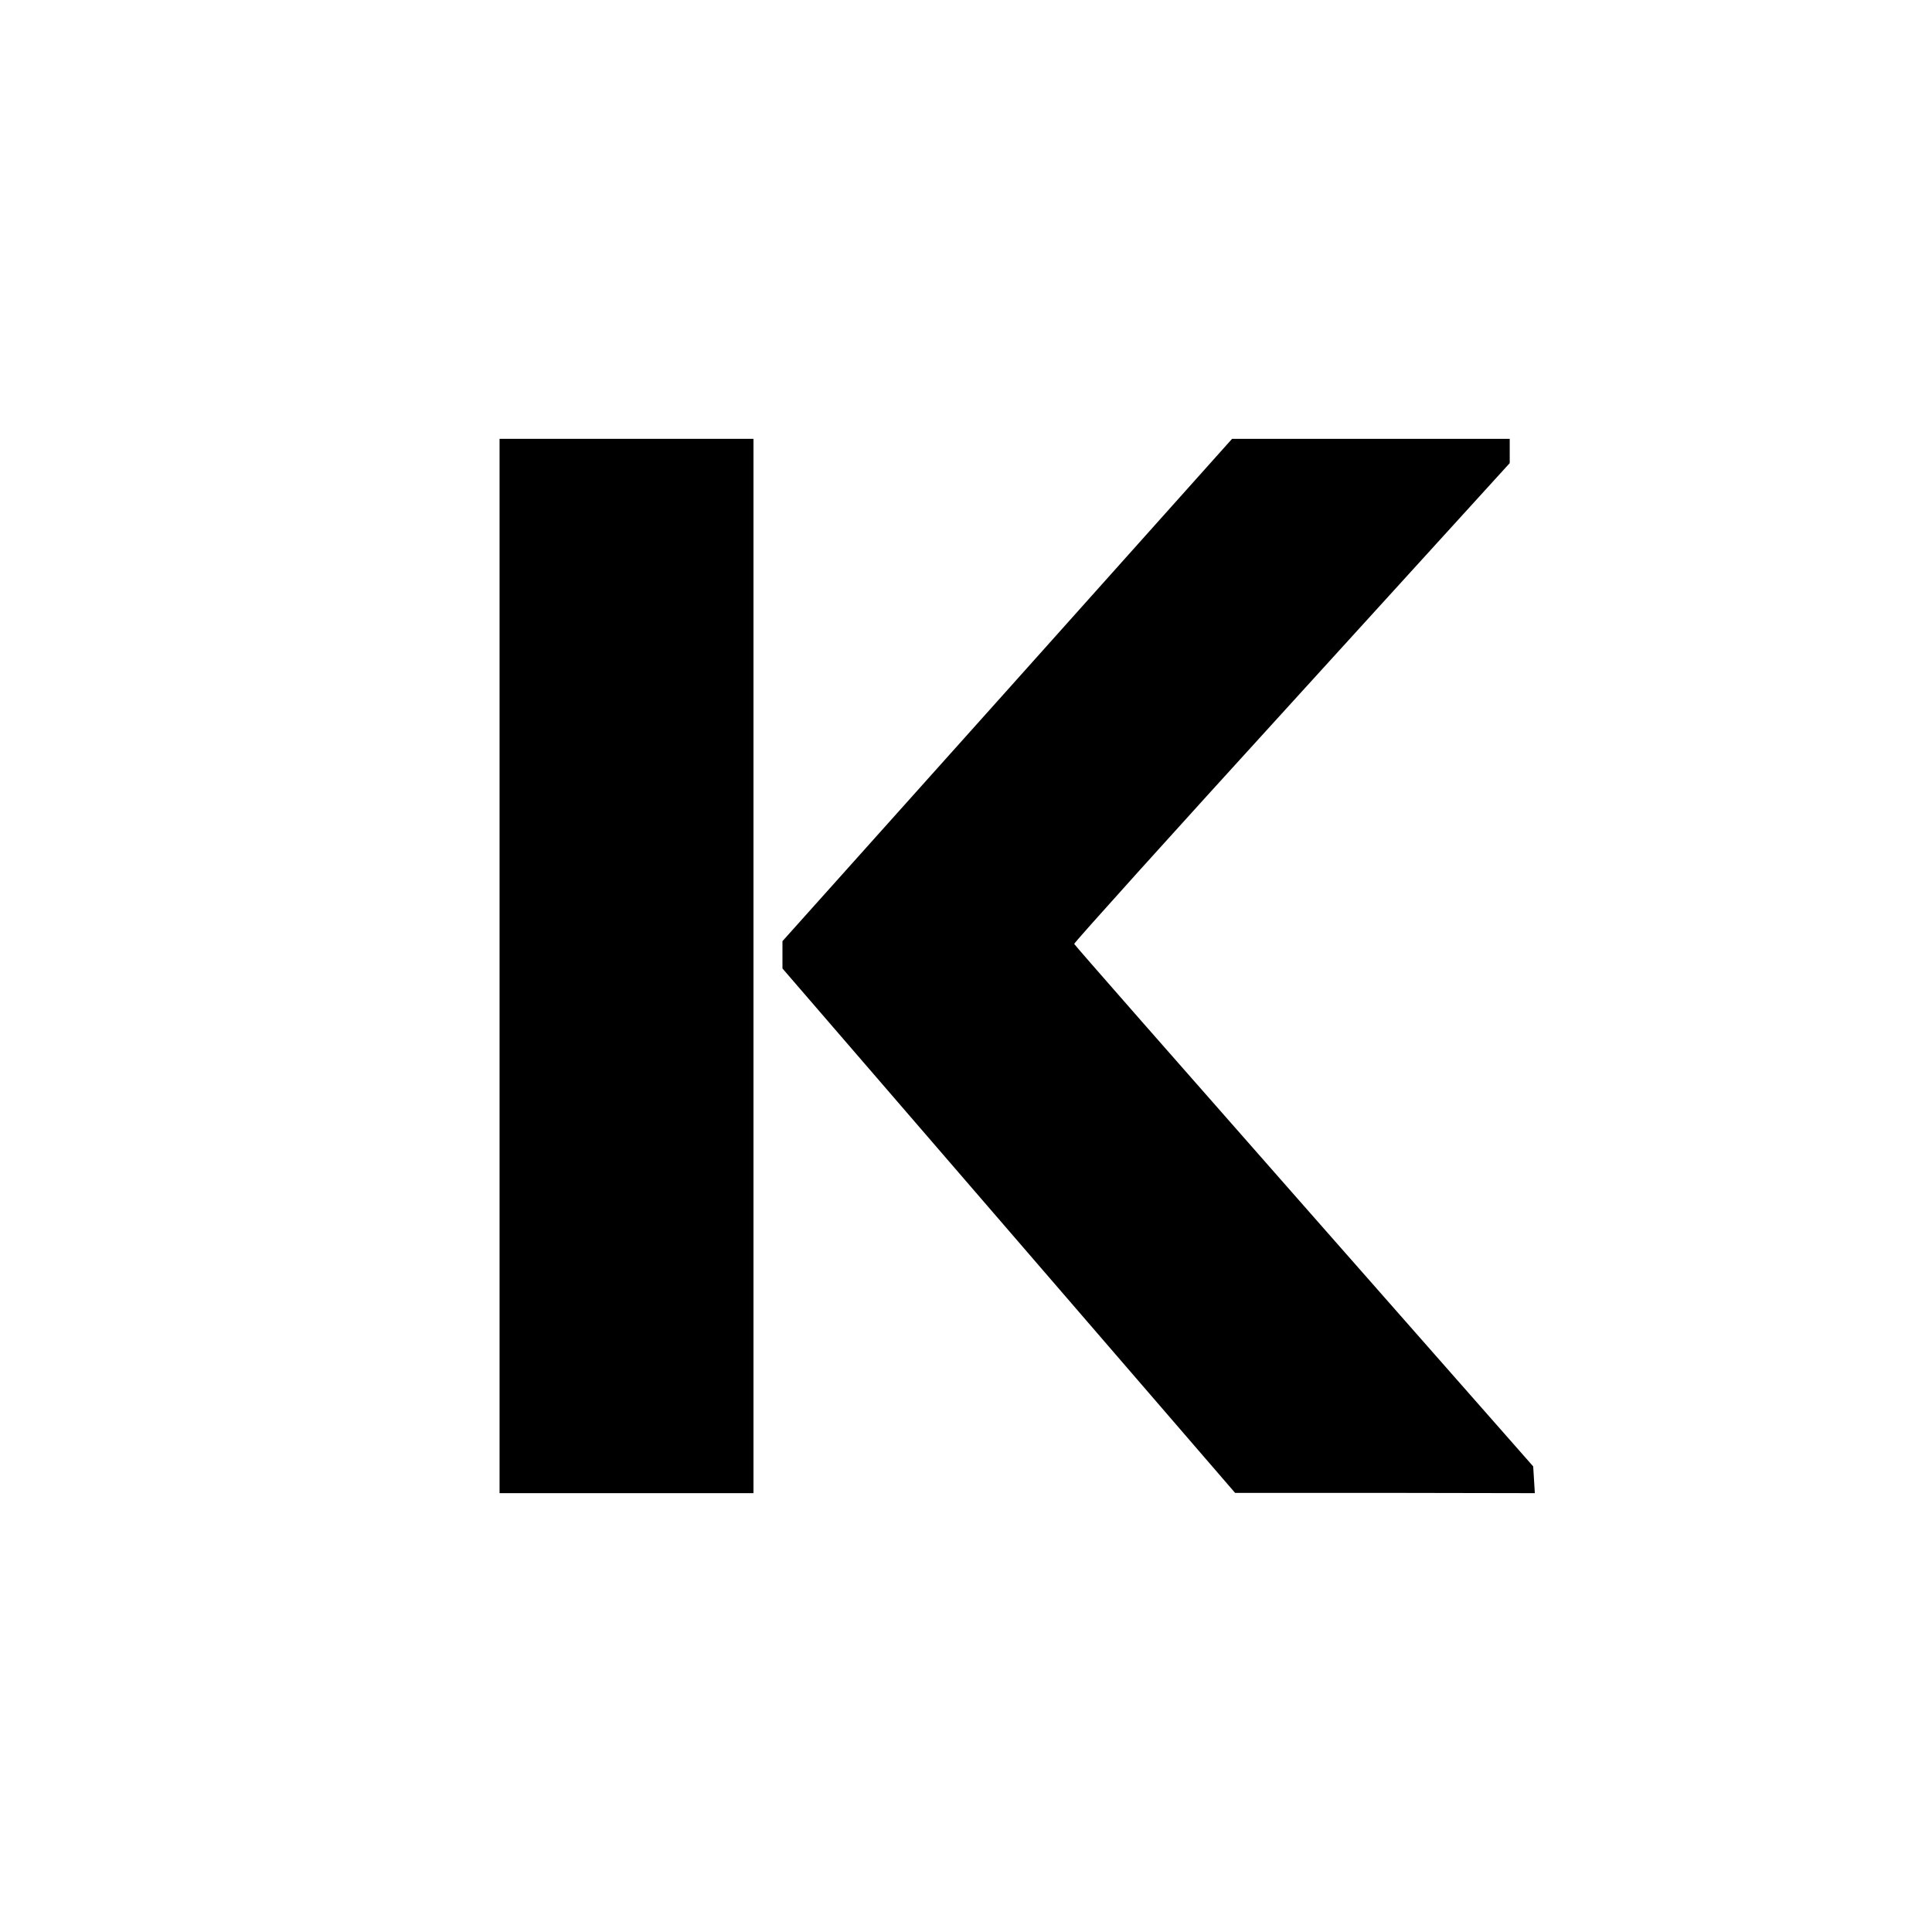
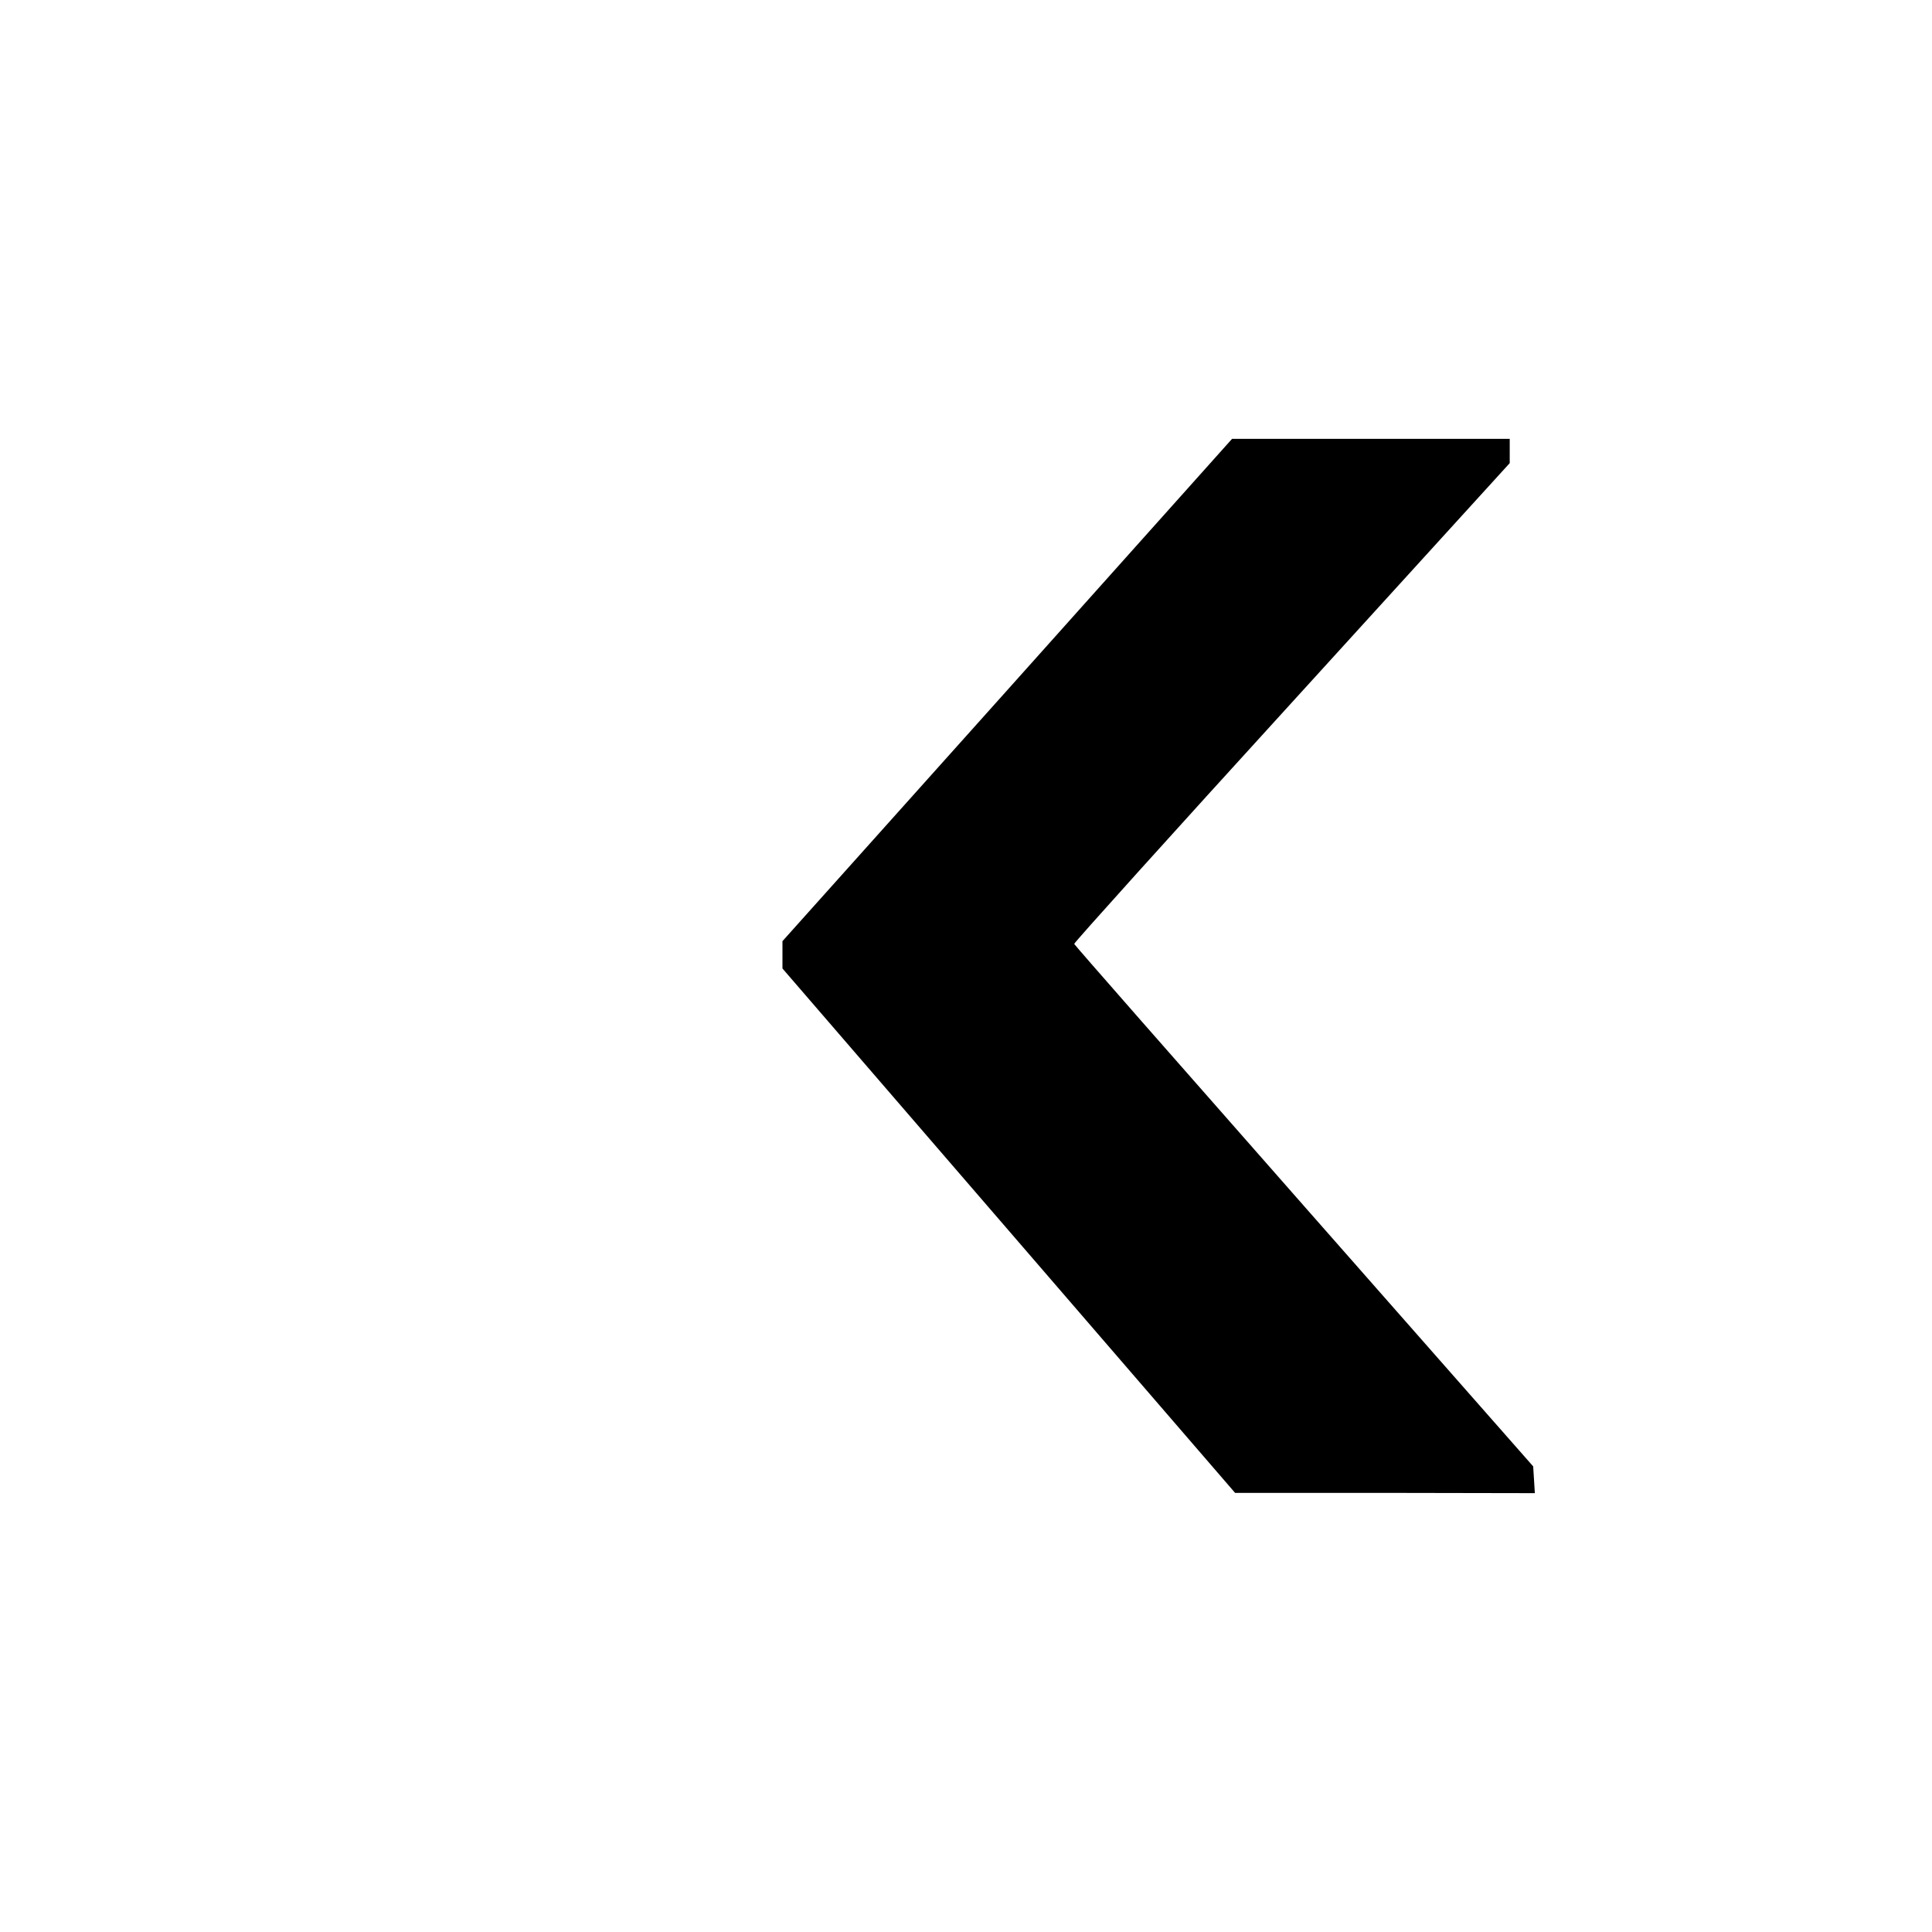
<svg xmlns="http://www.w3.org/2000/svg" version="1.0" width="700pt" height="700pt" viewBox="0 0 700 700" preserveAspectRatio="xMidYMid meet">
  <g transform="translate(0,700) scale(0.1,-0.1)" fill="#000000" stroke="none">
-     <path d="M1810 3500 l0 -1910 460 0 460 0 0 1910 0 1910 -460 0 -460 0 0 -1910z" />
    <path d="M3650 4500 l-815 -910 0 -50 0 -49 820 -950 820 -950 543 0 543 -1 -3 49 -3 48 -830 943 c-456 518 -831 945 -833 950 -1 4 353 397 788 874 l790 868 0 44 0 44 -503 0 -503 0 -814 -910z" />
  </g>
</svg>